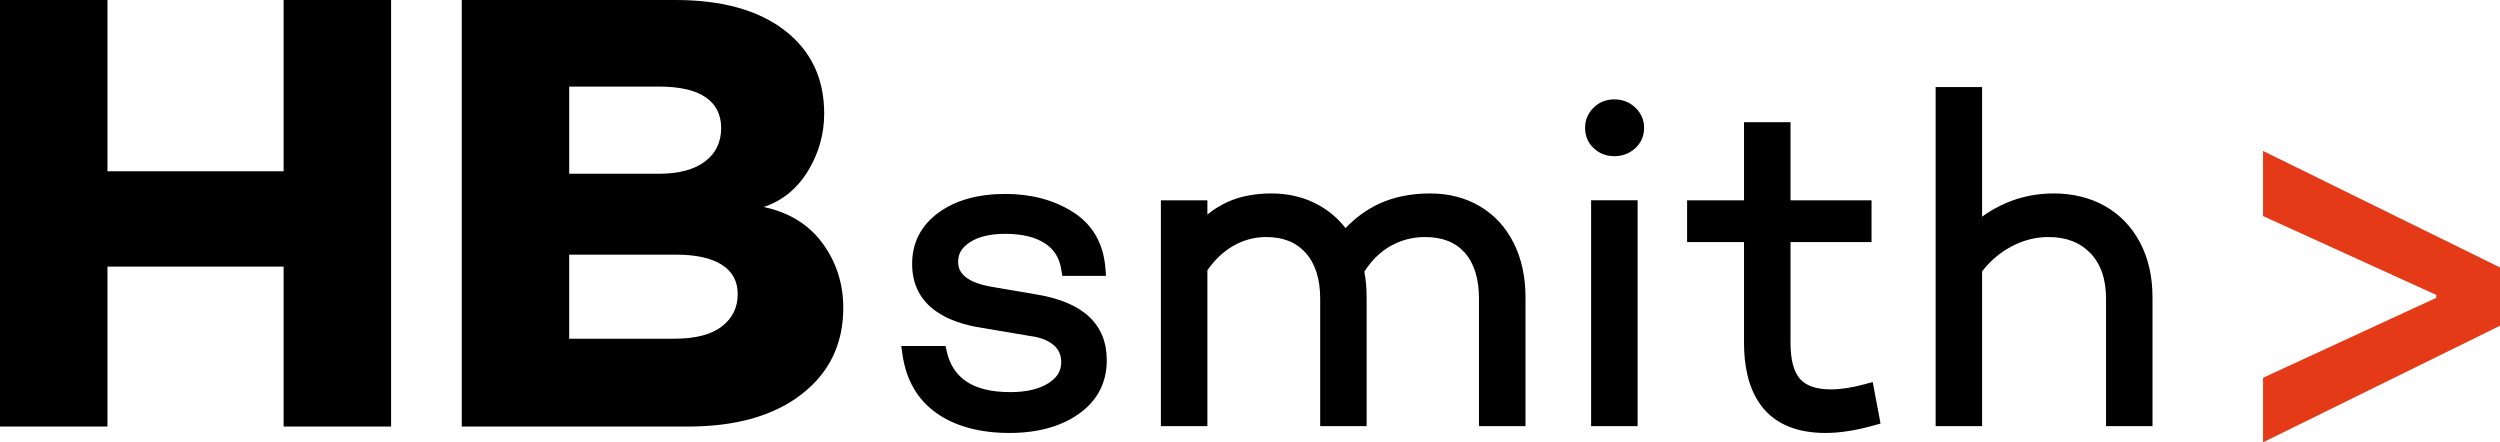
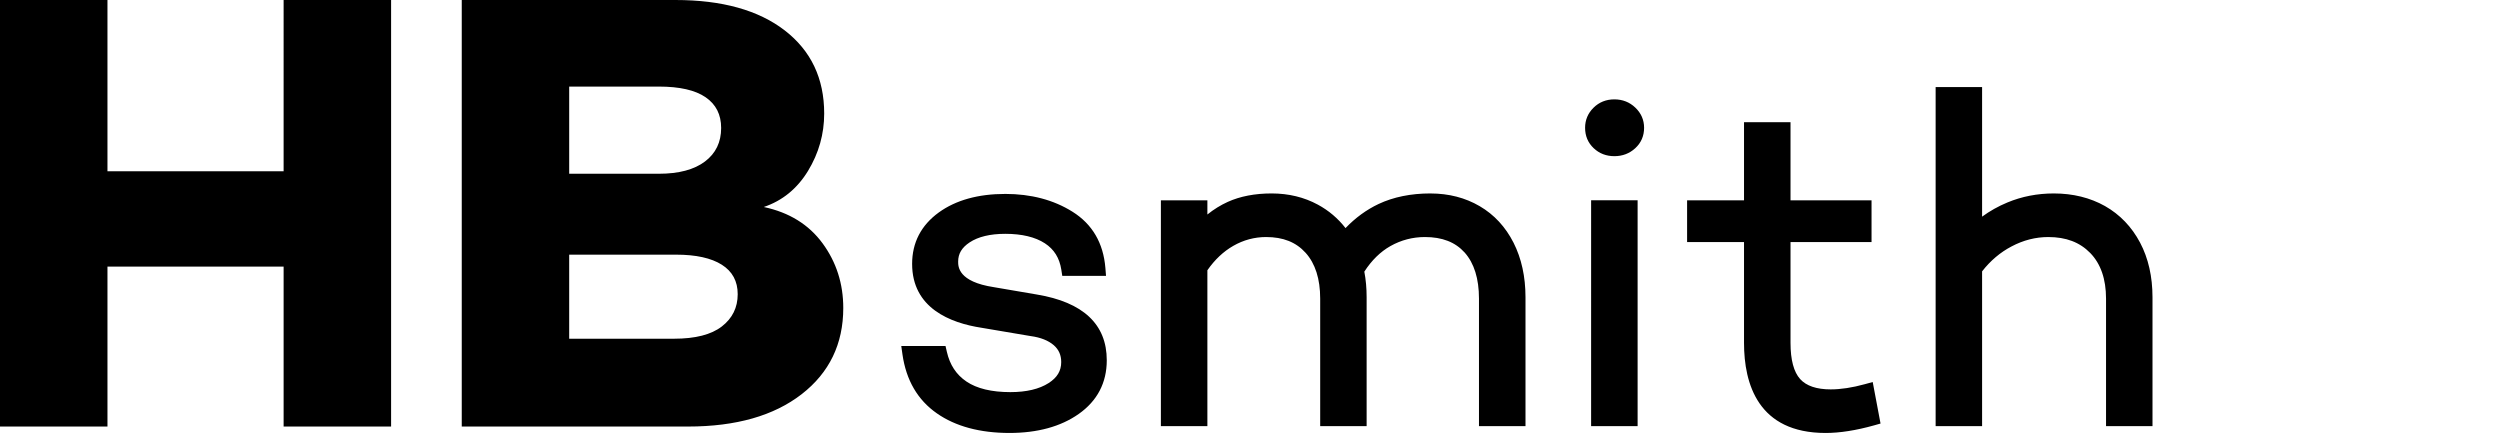
<svg xmlns="http://www.w3.org/2000/svg" width="130" height="23" viewBox="0 0 130 23">
  <g fill="none" fill-rule="evenodd">
    <g>
      <g>
-         <path fill="#E53A17" d="M117.679 11.235L126.688 15.337 126.688 15.486 117.679 19.644 117.679 23 130 16.938 130 13.908 117.679 7.848z" transform="translate(-16 -24) translate(16 24)" />
        <path fill="#000" d="M93.107 6.354v4.062h4.213v2.17h-4.213v5.245c0 .88.169 1.513.502 1.882.322.355.856.535 1.588.535.524 0 1.12-.09 1.772-.27l.412-.113.407 2.159-.34.096c-.932.261-1.779.394-2.516.394-3.507 0-4.243-2.546-4.243-4.683v-5.245h-2.96v-2.17h2.96V6.354h2.418zm-40.833 3.73c1.338 0 2.514.31 3.496.926 1.028.644 1.604 1.625 1.71 2.919l.033.415h-2.275l-.05-.325c-.096-.606-.374-1.053-.853-1.366-.502-.327-1.196-.494-2.06-.494-.784 0-1.408.15-1.855.446-.406.27-.596.587-.596.998 0 .259 0 1.047 1.86 1.33l2.223.38c2.418.4 3.645 1.55 3.645 3.42 0 1.171-.492 2.112-1.462 2.795-.931.654-2.142.986-3.598.986-1.535 0-2.808-.343-3.776-1.021-.996-.693-1.596-1.723-1.788-3.063l-.062-.438h2.301l.069.3c.156.684.49 1.19 1.02 1.548.541.366 1.31.55 2.283.55.834 0 1.503-.159 1.99-.471.446-.287.654-.633.654-1.092 0-.362-.125-.647-.385-.875-.284-.247-.69-.407-1.203-.476l-.013-.002-2.53-.428c-1.647-.25-3.622-1.03-3.622-3.324 0-1.106.467-2.007 1.386-2.674.884-.64 2.048-.964 3.458-.964zM5.588 0v8.906h9.16V0h5.589v22.179h-5.589v-8.317h-9.16v8.317H0V0h5.588zm29.533 0c2.424 0 4.32.528 5.687 1.583 1.365 1.055 2.05 2.494 2.05 4.321 0 1.066-.28 2.06-.842 2.985-.564.923-1.33 1.548-2.3 1.875 1.323.282 2.342.912 3.06 1.892.715.977 1.074 2.098 1.074 3.36 0 1.868-.723 3.364-2.166 4.484-1.444 1.119-3.412 1.68-5.902 1.68H24.011V0h11.11zm39.263 10.06c.95 0 1.81.222 2.559.66.752.439 1.345 1.08 1.763 1.904.41.81.62 1.763.62 2.832v6.702h-2.419v-6.631c0-1.037-.252-1.842-.744-2.394-.49-.543-1.165-.807-2.069-.807-.633 0-1.238.158-1.792.47-.52.294-.977.741-1.357 1.33.08.412.12.857.12 1.33v6.702H68.65v-6.631c0-1.021-.255-1.823-.757-2.38-.498-.554-1.17-.821-2.056-.821-.601 0-1.176.154-1.706.458-.51.292-.964.718-1.347 1.27v8.104h-2.418V10.417h2.418v.737c.331-.266.687-.487 1.06-.656.643-.291 1.411-.439 2.282-.439.881 0 1.689.196 2.402.582.566.306 1.048.715 1.44 1.22.513-.537 1.092-.957 1.72-1.254.773-.363 1.68-.548 2.697-.548zm10.772.355v11.743h-2.418V10.415h2.418zm17.913-5.889v6.74c.401-.293.842-.541 1.315-.737.75-.313 1.563-.47 2.413-.47.996 0 1.891.222 2.663.656.775.44 1.39 1.08 1.825 1.903.429.812.645 1.767.645 2.838v6.702h-2.416v-6.631c0-1.015-.277-1.813-.82-2.37-.545-.56-1.26-.831-2.185-.831-.655 0-1.297.163-1.91.489-.586.307-1.1.743-1.53 1.296v8.047h-2.416V4.526h2.416zm-67.916 8.716h-5.555v4.371h5.456c1.102 0 1.93-.211 2.48-.636.55-.425.827-.984.827-1.68 0-.673-.276-1.184-.827-1.532-.55-.348-1.344-.523-2.38-.523zm-.893-8.74h-4.662v4.533h4.662c1.036 0 1.836-.212 2.398-.637.562-.423.842-1.005.842-1.744 0-.695-.27-1.23-.81-1.598-.54-.37-1.35-.554-2.43-.554zm49.688.665c.424 0 .79.144 1.088.428.303.289.457.641.457 1.05 0 .426-.156.784-.462 1.064-.299.274-.663.412-1.083.412-.425 0-.787-.14-1.078-.417-.296-.279-.445-.636-.445-1.06 0-.405.148-.757.44-1.044.291-.287.655-.433 1.083-.433z" transform="translate(-16 -24) translate(16 24)" />
      </g>
    </g>
  </g>
</svg>